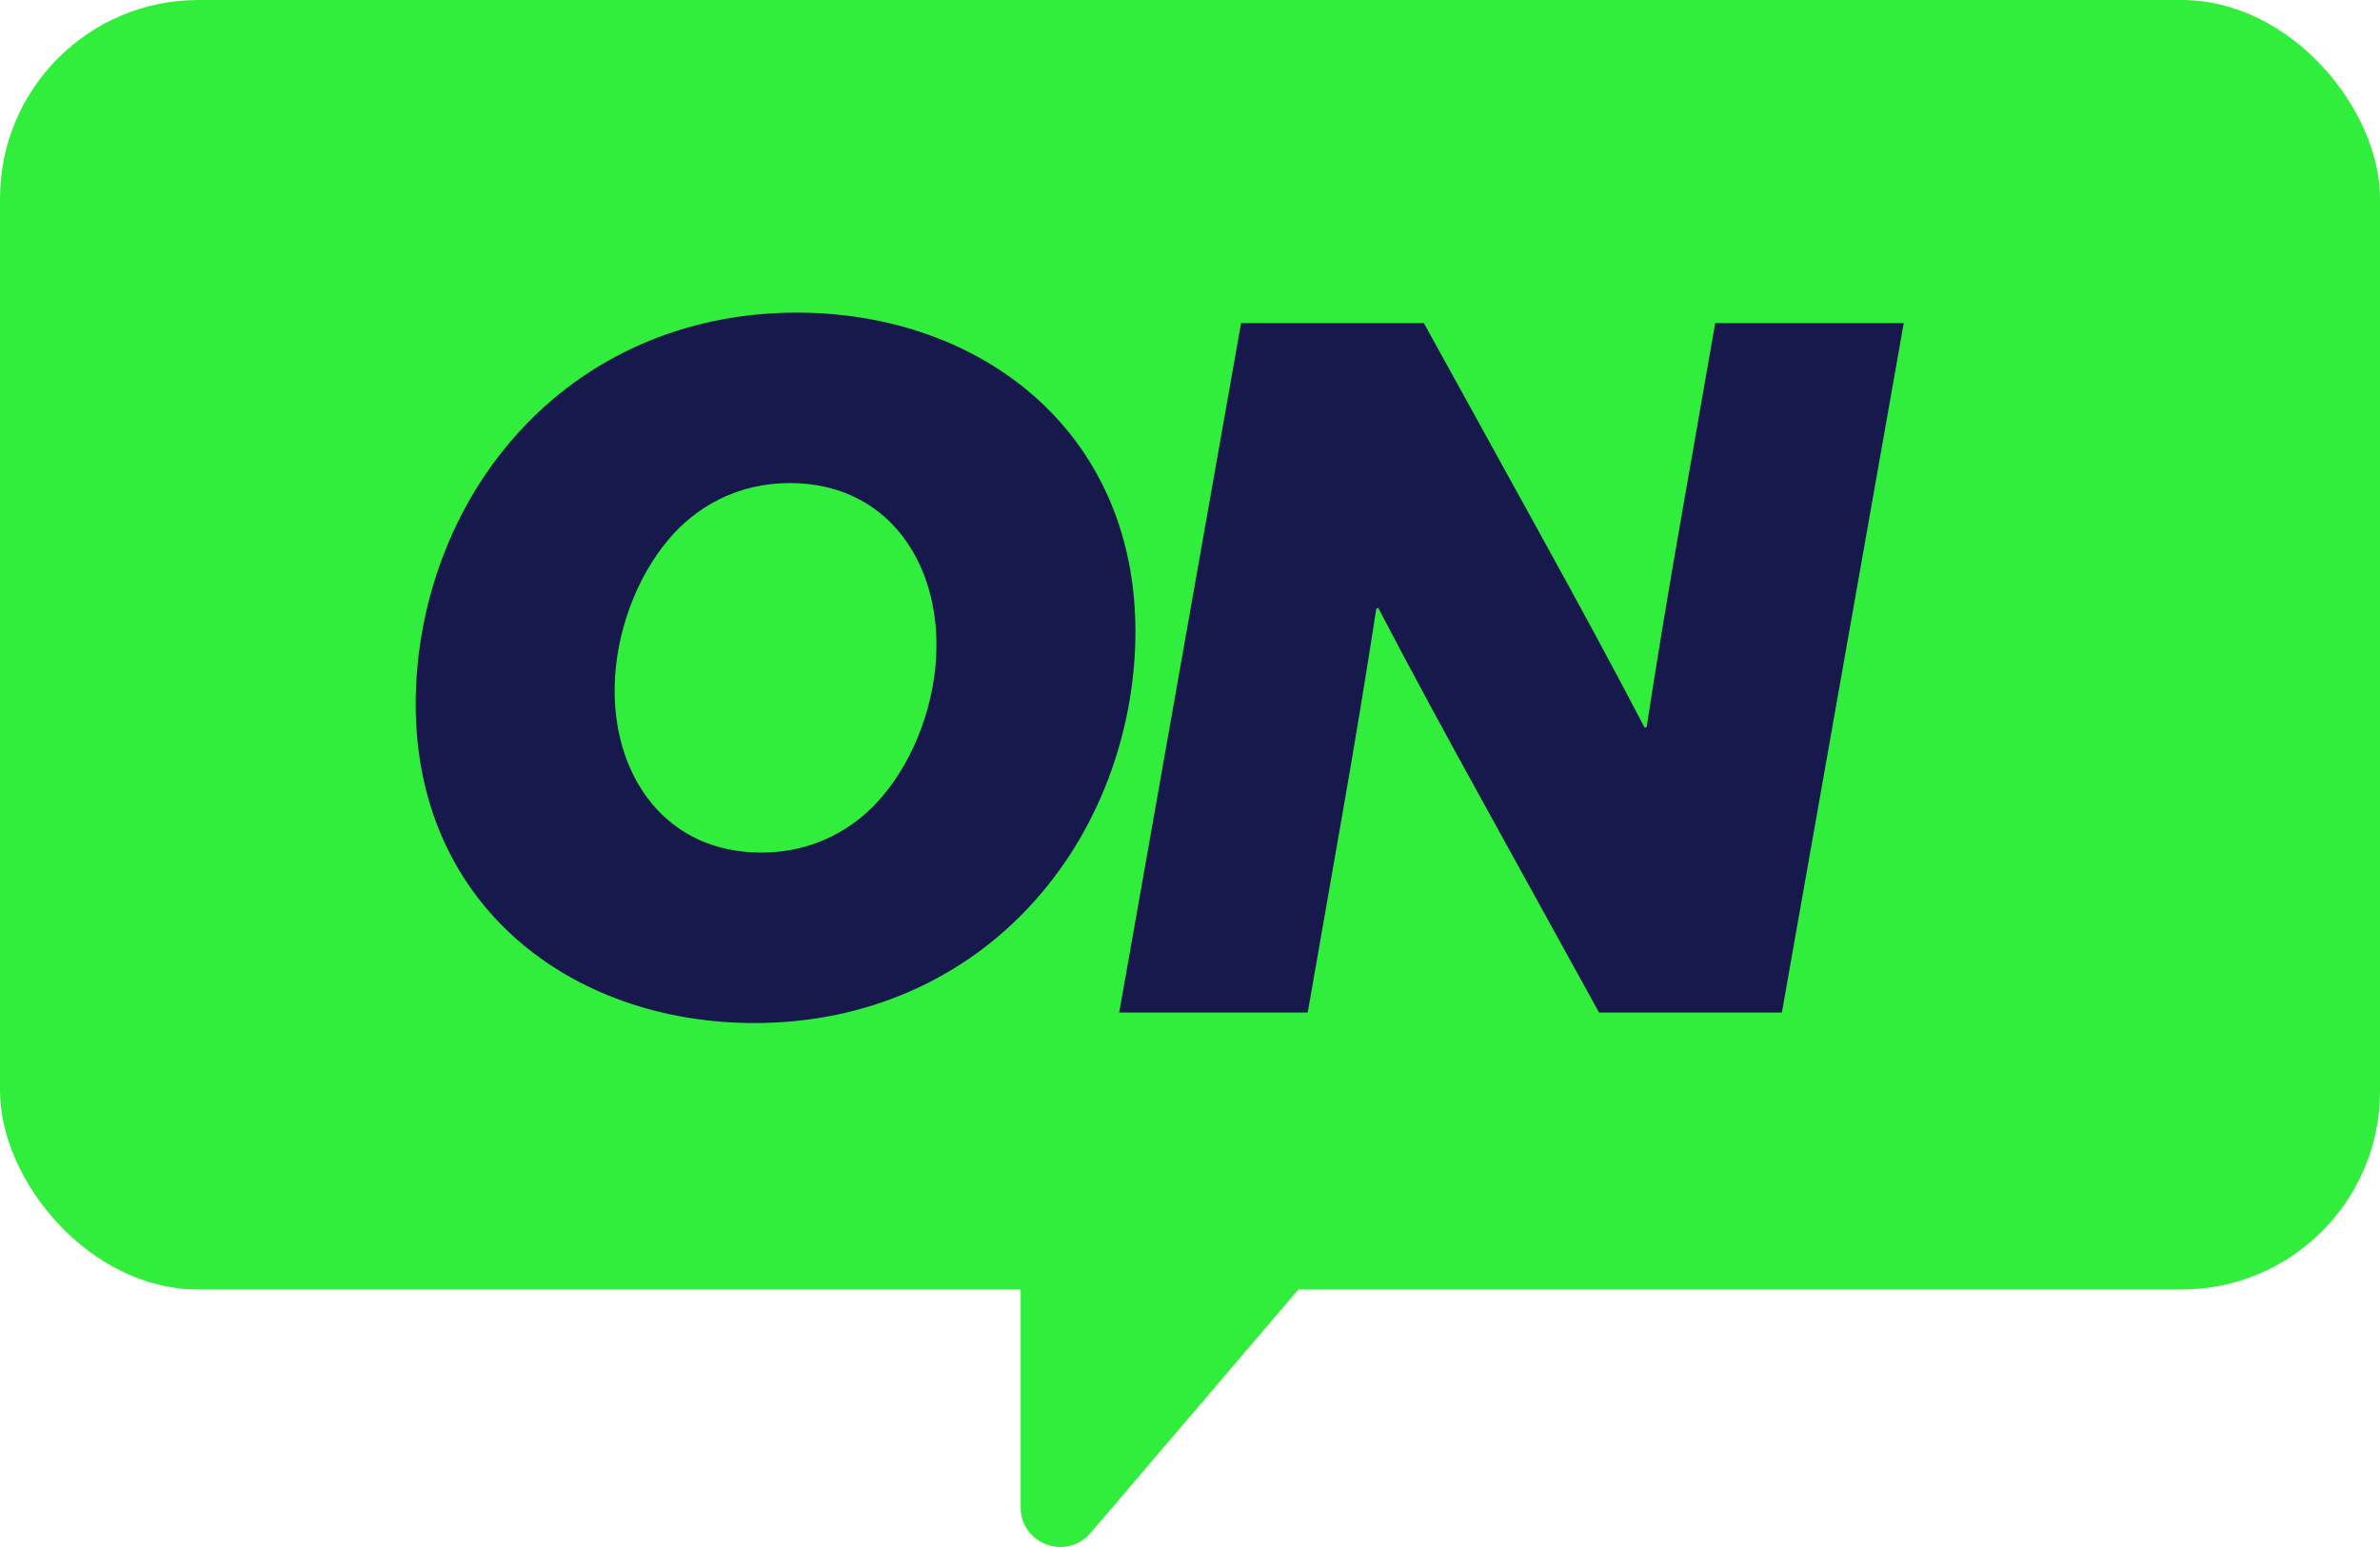
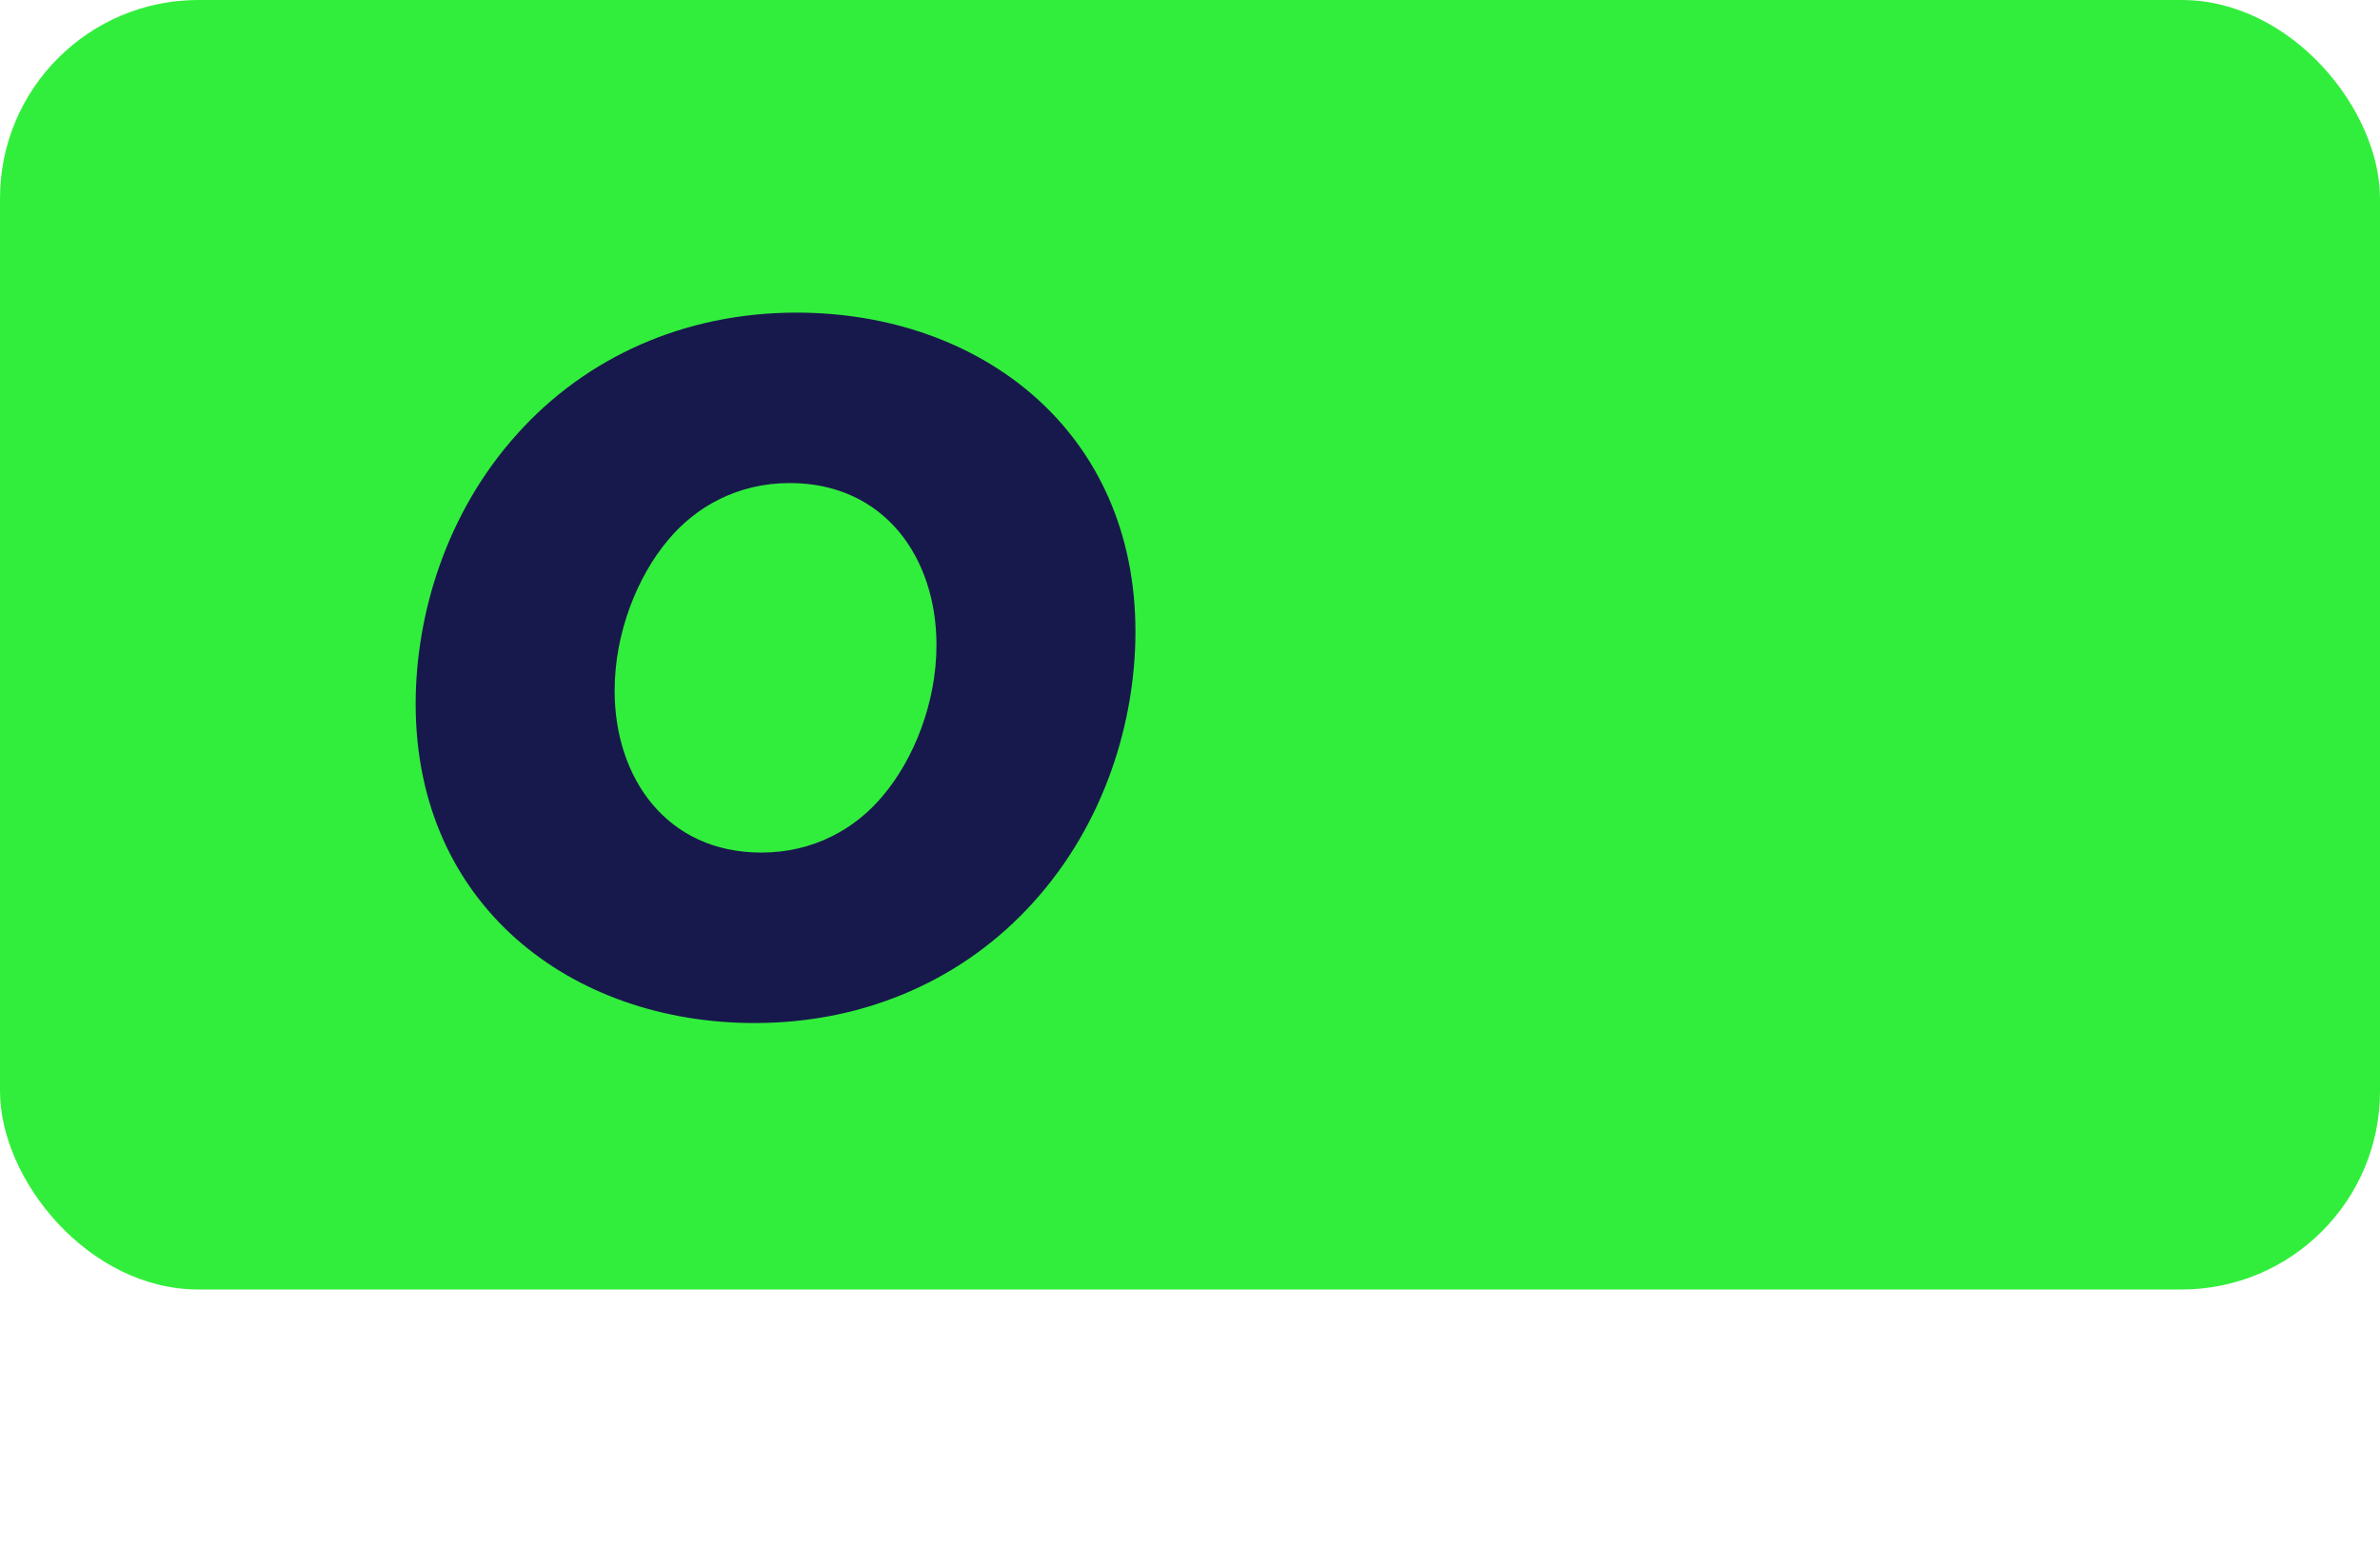
<svg xmlns="http://www.w3.org/2000/svg" id="_レイヤー_2" data-name="レイヤー 2" viewBox="0 0 120 78">
  <g id="photo">
    <g>
      <g>
        <rect y="0" width="120" height="65.016" rx="10.001" ry="10.001" style="fill: #32ee3c; stroke-width: 0px;" />
-         <path d="m54.982,77.295l13.556-15.88h-17.077s0,14.581,0,14.581c0,1.859,2.314,2.713,3.521,1.299Z" style="fill: #32ee3c; stroke-width: 0px;" />
      </g>
      <g>
        <path d="m26.095,21.86c3.457-3.842,8.4-6.098,14.065-6.098,9.265,0,17.089,5.955,17.089,16.086,0,4.513-1.535,9.651-5.137,13.636-3.455,3.841-8.4,6.098-14.064,6.098-9.265,0-17.09-5.955-17.09-16.086,0-4.513,1.537-9.651,5.137-13.636Zm12.289,21.127c2.641,0,4.752-1.2,6.145-2.882,1.536-1.825,2.688-4.657,2.688-7.586,0-4.418-2.641-8.163-7.394-8.163-2.64,0-4.752,1.2-6.145,2.881-1.535,1.825-2.688,4.658-2.688,7.587,0,4.418,2.641,8.163,7.393,8.163Z" style="fill: #17194c; stroke-width: 0px;" />
-         <path d="m56.43,51.053l6.145-34.763h9.217l5.904,10.708c1.776,3.217,3.552,6.482,5.232,9.699l.097-.048c.479-3.121,1.104-6.914,1.728-10.467l1.728-9.891h9.506l-6.145,34.763h-9.217l-5.904-10.708c-1.777-3.217-3.553-6.482-5.232-9.699l-.097.048c-.479,3.121-1.104,6.914-1.728,10.467l-1.729,9.891h-9.505Z" style="fill: #17194c; stroke-width: 0px;" />
      </g>
    </g>
  </g>
</svg>